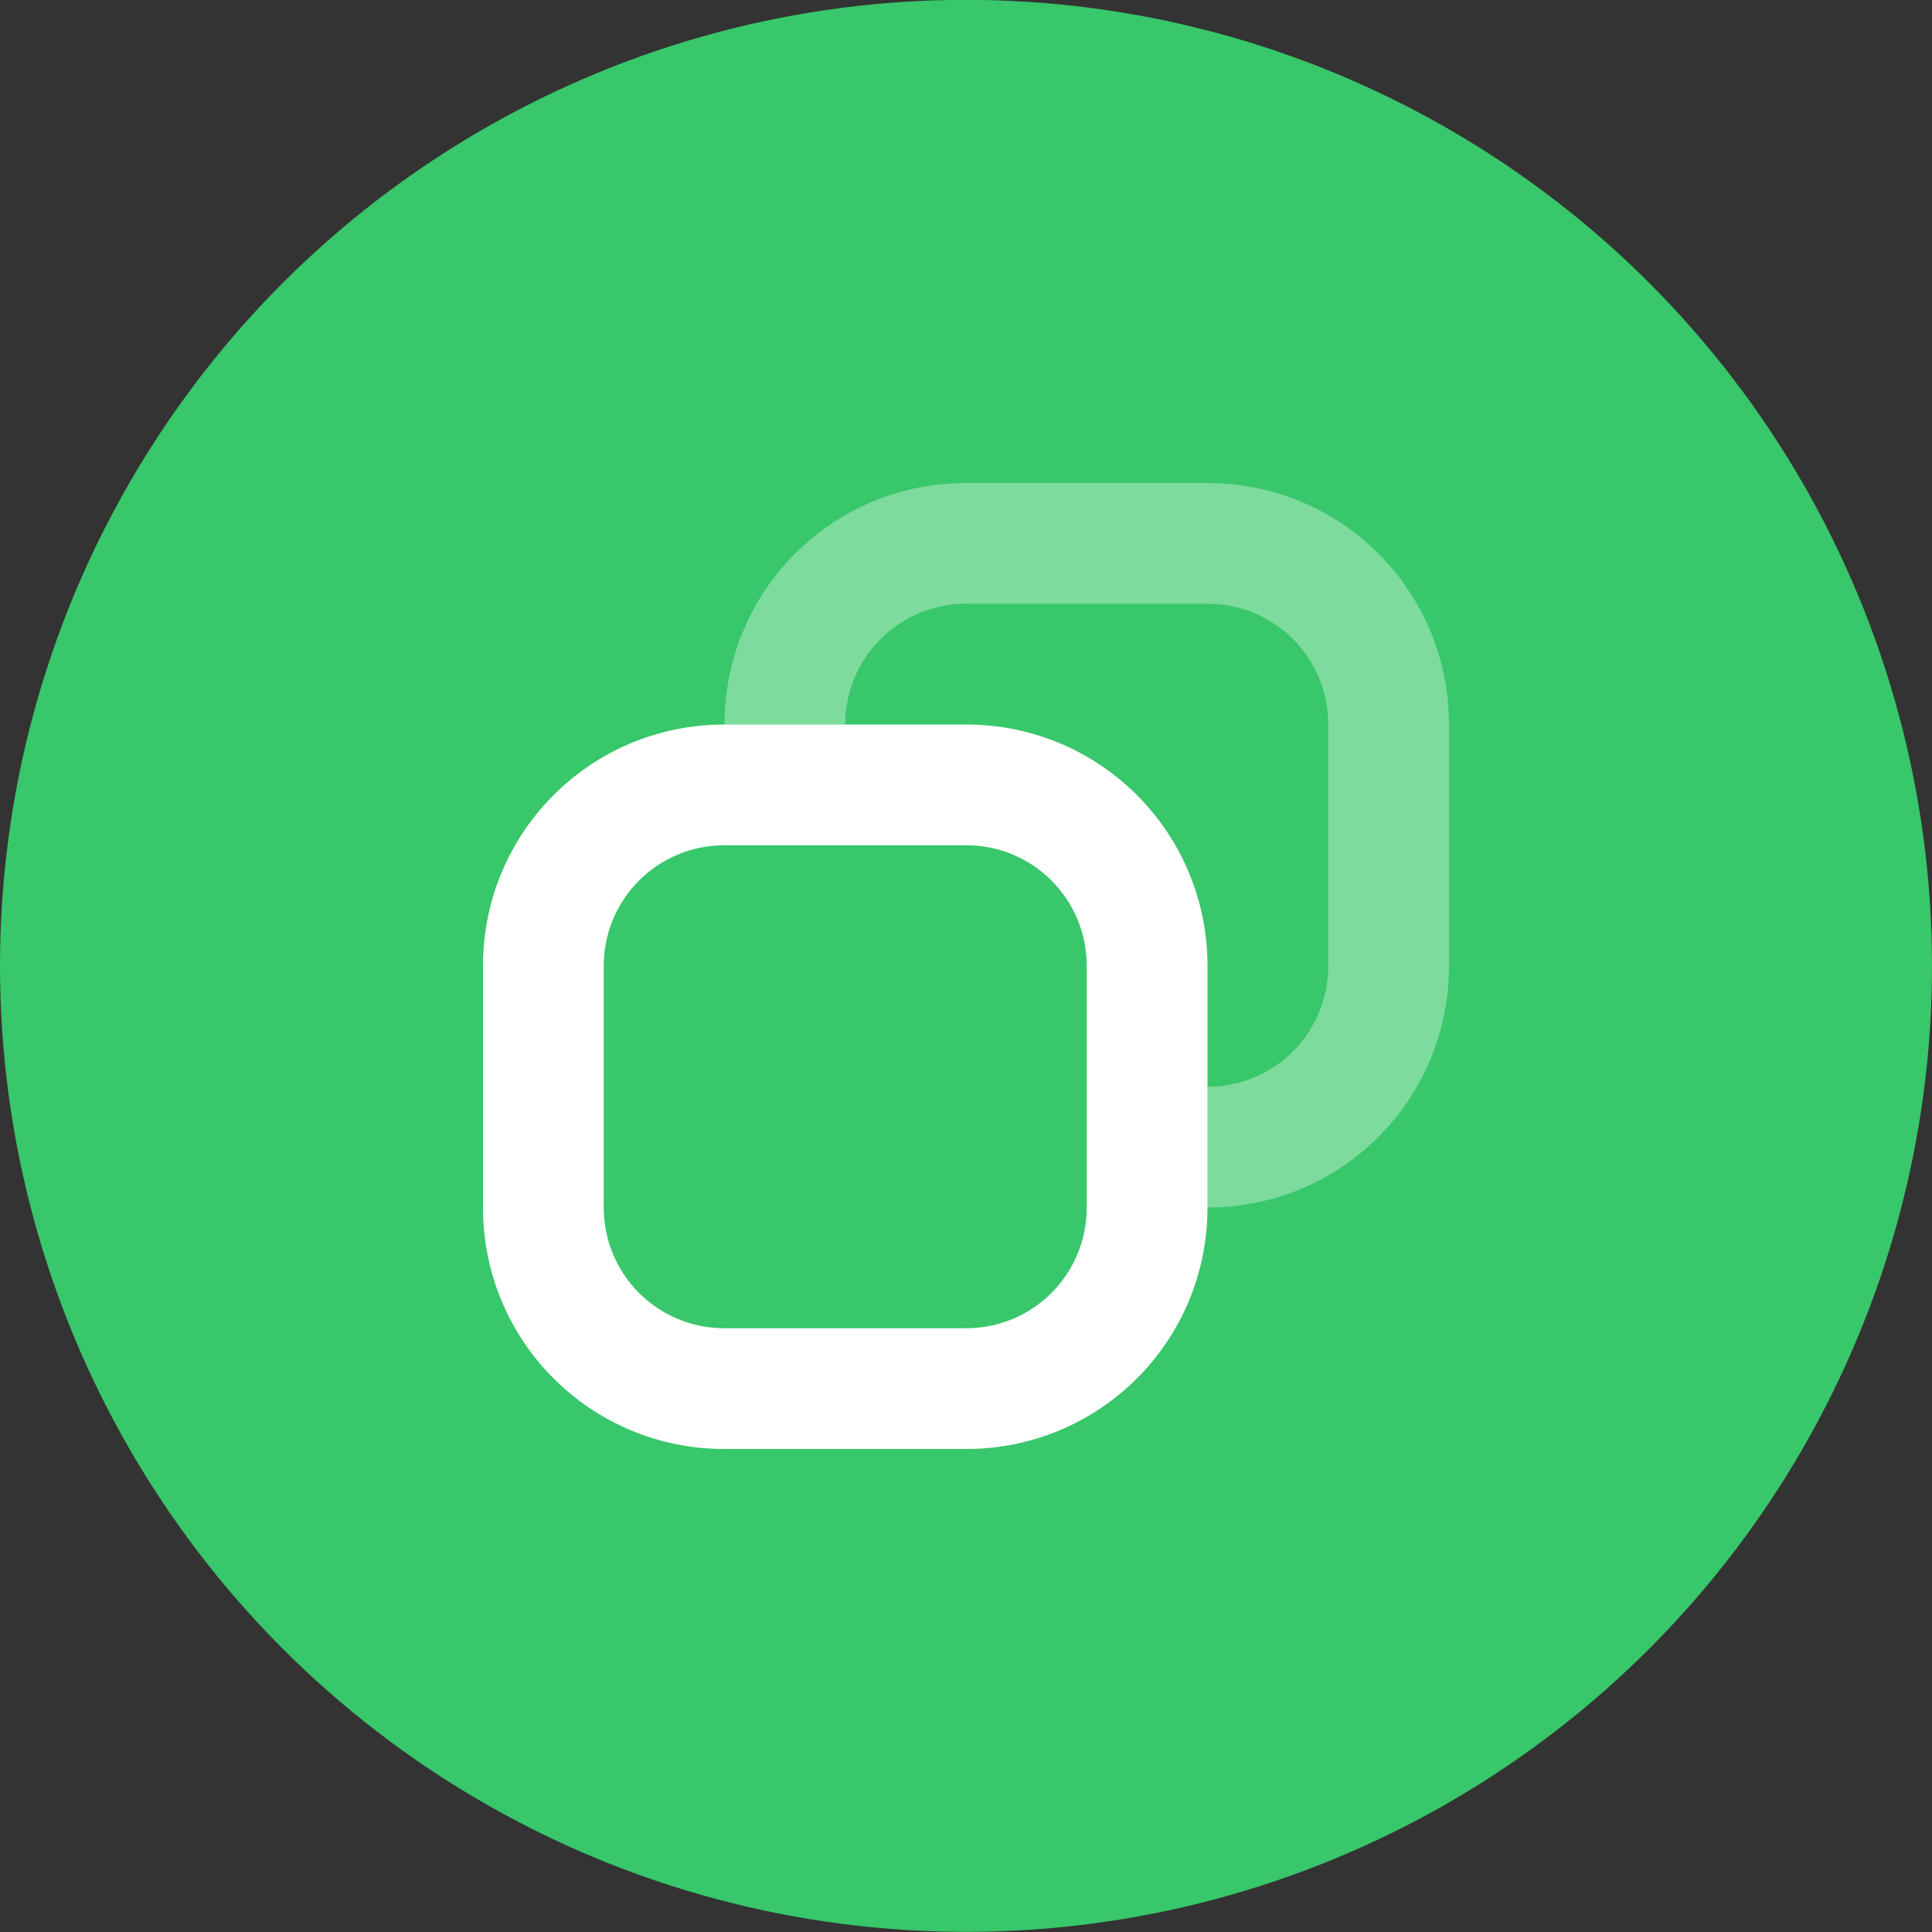
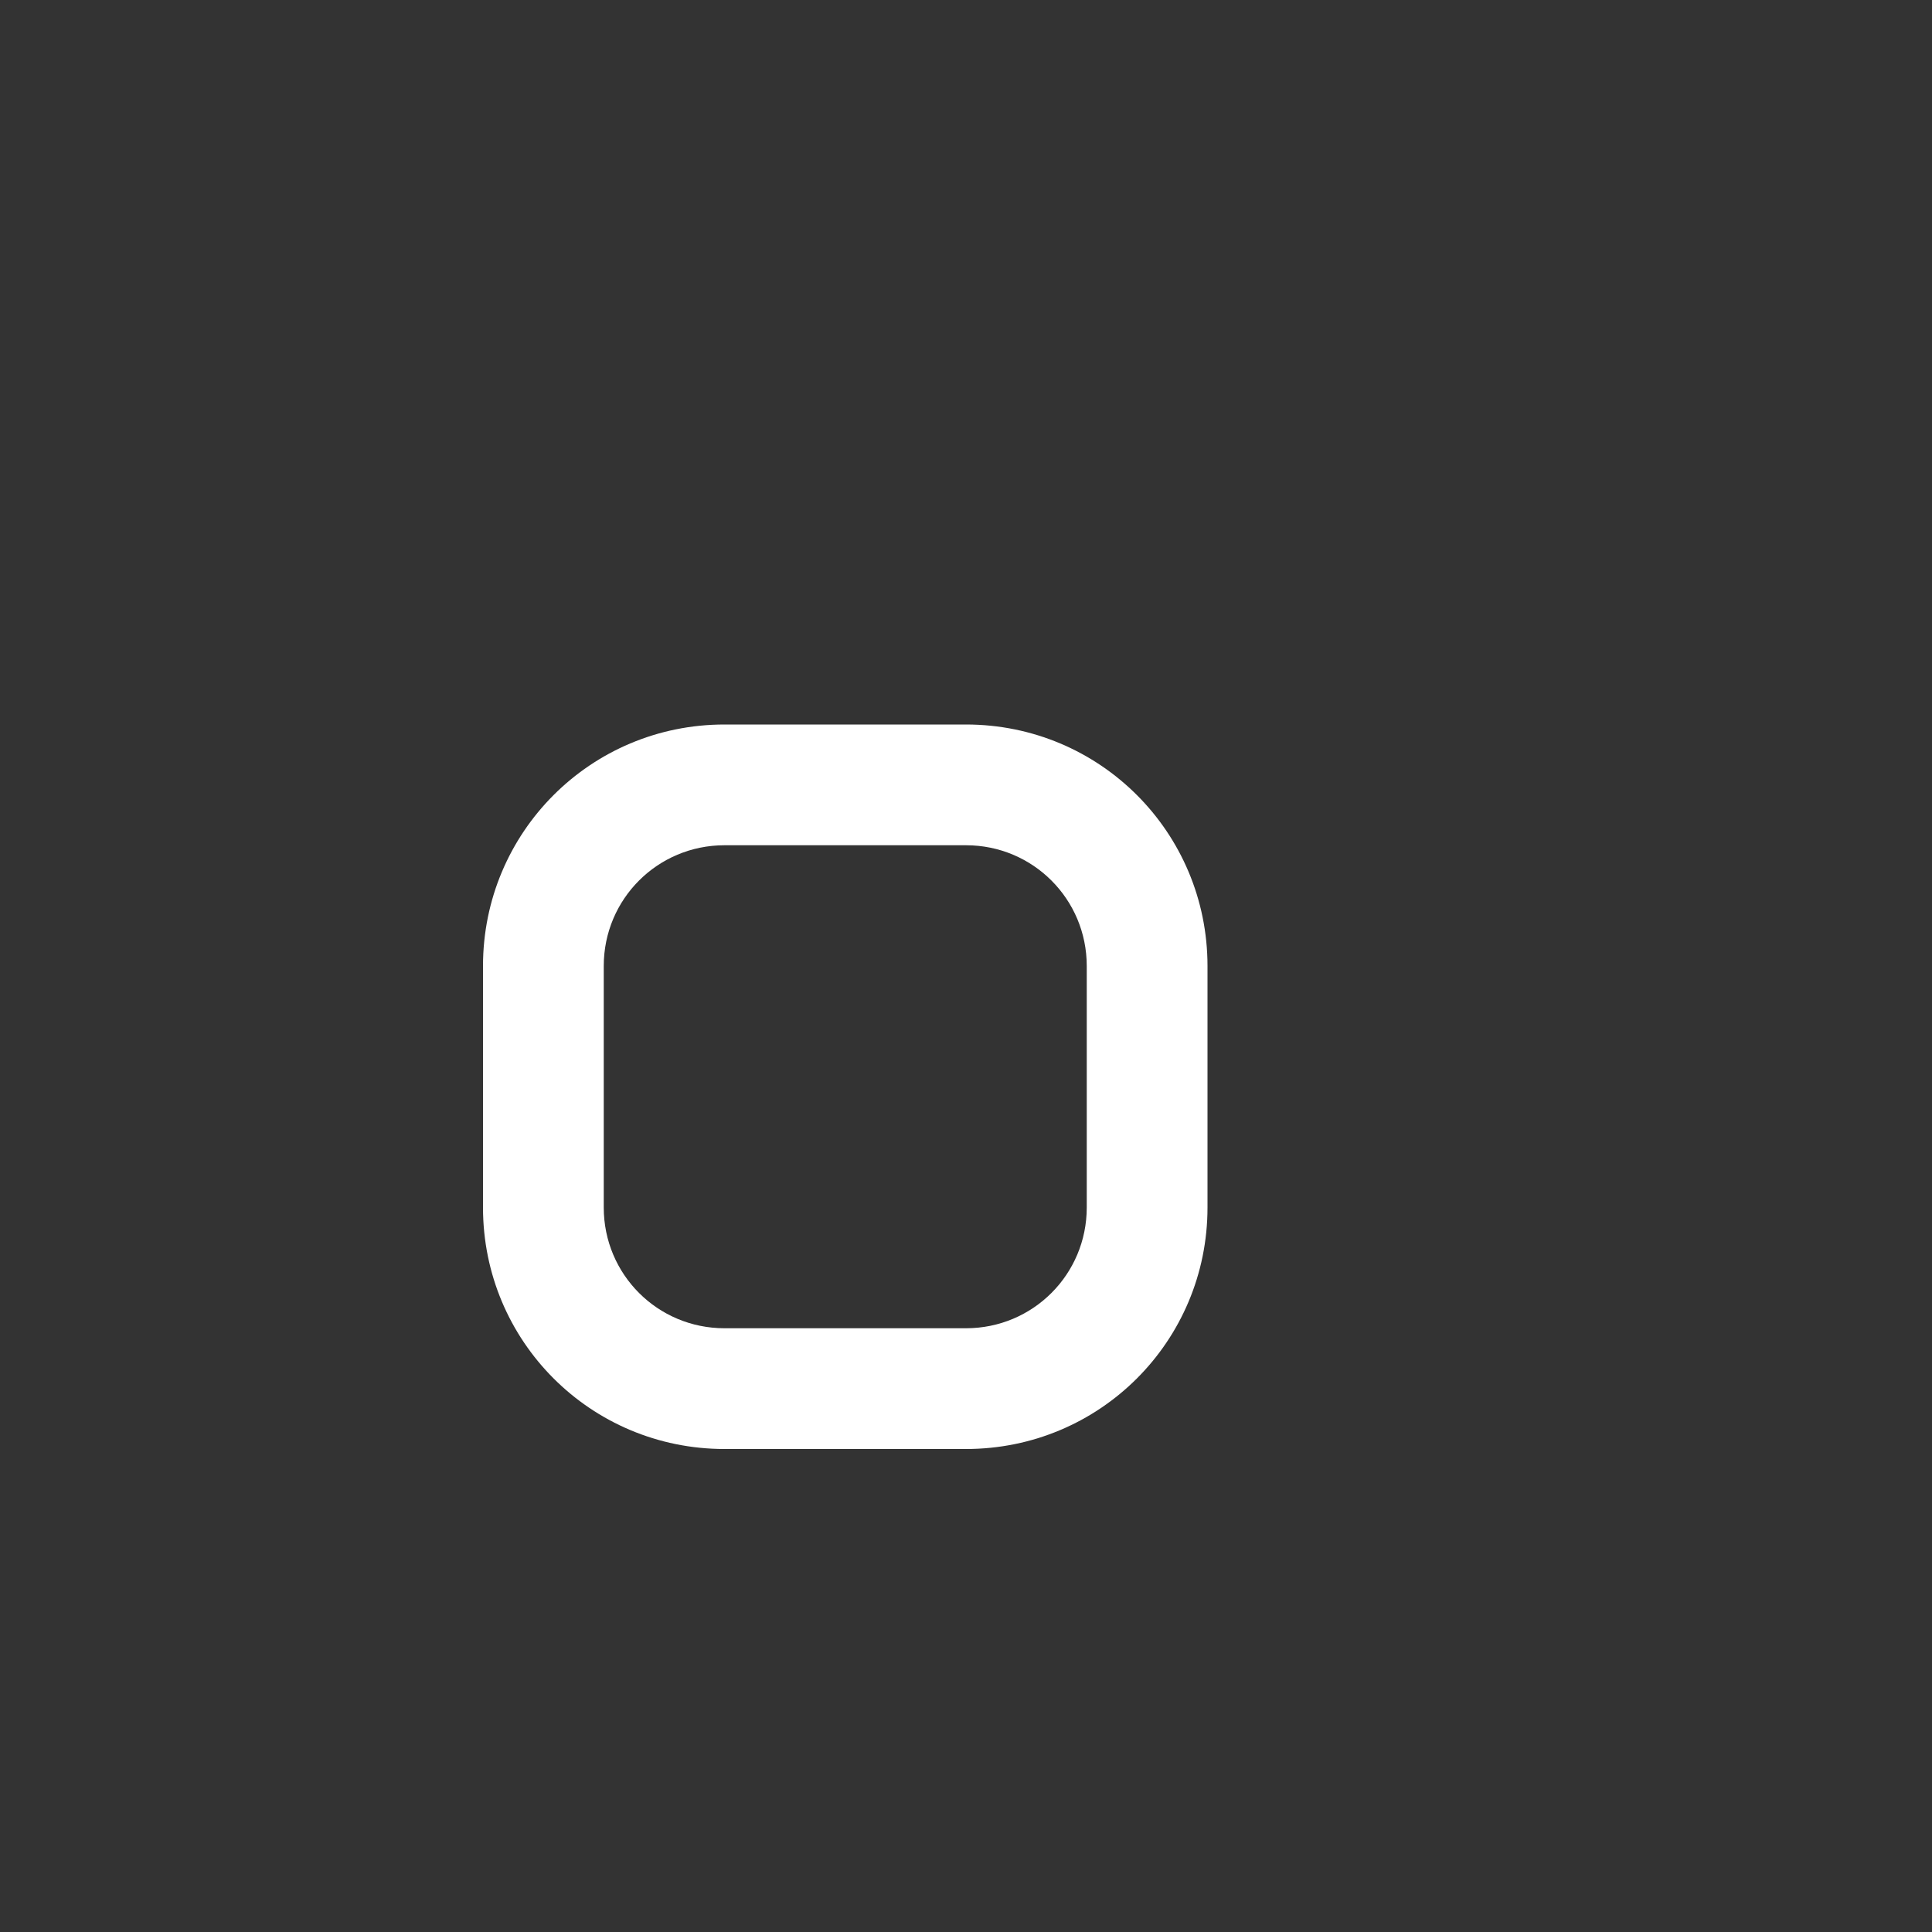
<svg xmlns="http://www.w3.org/2000/svg" viewBox="0 0 50 50" version="1.2" baseProfile="tiny">
  <rect x="0" y="0" width="50" height="50" fill="#333333" stroke="none" />
  <title>Qt SVG Document</title>
  <desc>Generated with Qt</desc>
  <defs>
</defs>
  <g fill="none" stroke="black" stroke-width="1" fill-rule="evenodd" stroke-linecap="square" stroke-linejoin="bevel">
    <g fill="#38c76a" fill-opacity="1" stroke="none" transform="matrix(3.125,0,0,3.125,-215.625,-2241.76)" font-family="Noto Sans" font-size="10" font-weight="400" font-style="normal">
-       <circle cx="77" cy="725.362" r="8" />
-     </g>
+       </g>
    <g fill="#ffffff" fill-opacity="1" stroke="none" transform="matrix(3.125,0,0,3.125,0,0)" font-family="Noto Sans" font-size="10" font-weight="400" font-style="normal">
      <path vector-effect="none" fill-rule="nonzero" d="M6,6 C4.892,6 4,6.892 4,8 L4,10 C4,11.108 4.892,12 6,12 L8,12 C9.108,12 10,11.108 10,10 L10,8 C10,6.892 9.108,6 8,6 L6,6 M6,7 L8,7 C8.554,7 9,7.446 9,8 L9,10 C9,10.554 8.554,11 8,11 L6,11 C5.446,11 5,10.554 5,10 L5,8 C5,7.446 5.446,7 6,7 " />
    </g>
    <g fill="#ffffff" fill-opacity="1" stroke="none" transform="matrix(3.125,0,0,3.125,0,0)" font-family="Noto Sans" font-size="10" font-weight="400" font-style="normal" opacity="0.35">
-       <path vector-effect="none" fill-rule="nonzero" d="M8,4 C6.892,4 6,4.892 6,6 L7,6 C7,5.446 7.446,5 8,5 L10,5 C10.554,5 11,5.446 11,6 L11,8 C11,8.554 10.554,9 10,9 L10,10 C11.108,10 12,9.108 12,8 L12,6 C12,4.892 11.108,4 10,4 L8,4" />
-     </g>
+       </g>
    <g fill="none" stroke="#000000" stroke-opacity="1" stroke-width="1" stroke-linecap="square" stroke-linejoin="bevel" transform="matrix(1,0,0,1,0,0)" font-family="Noto Sans" font-size="10" font-weight="400" font-style="normal">
</g>
  </g>
</svg>